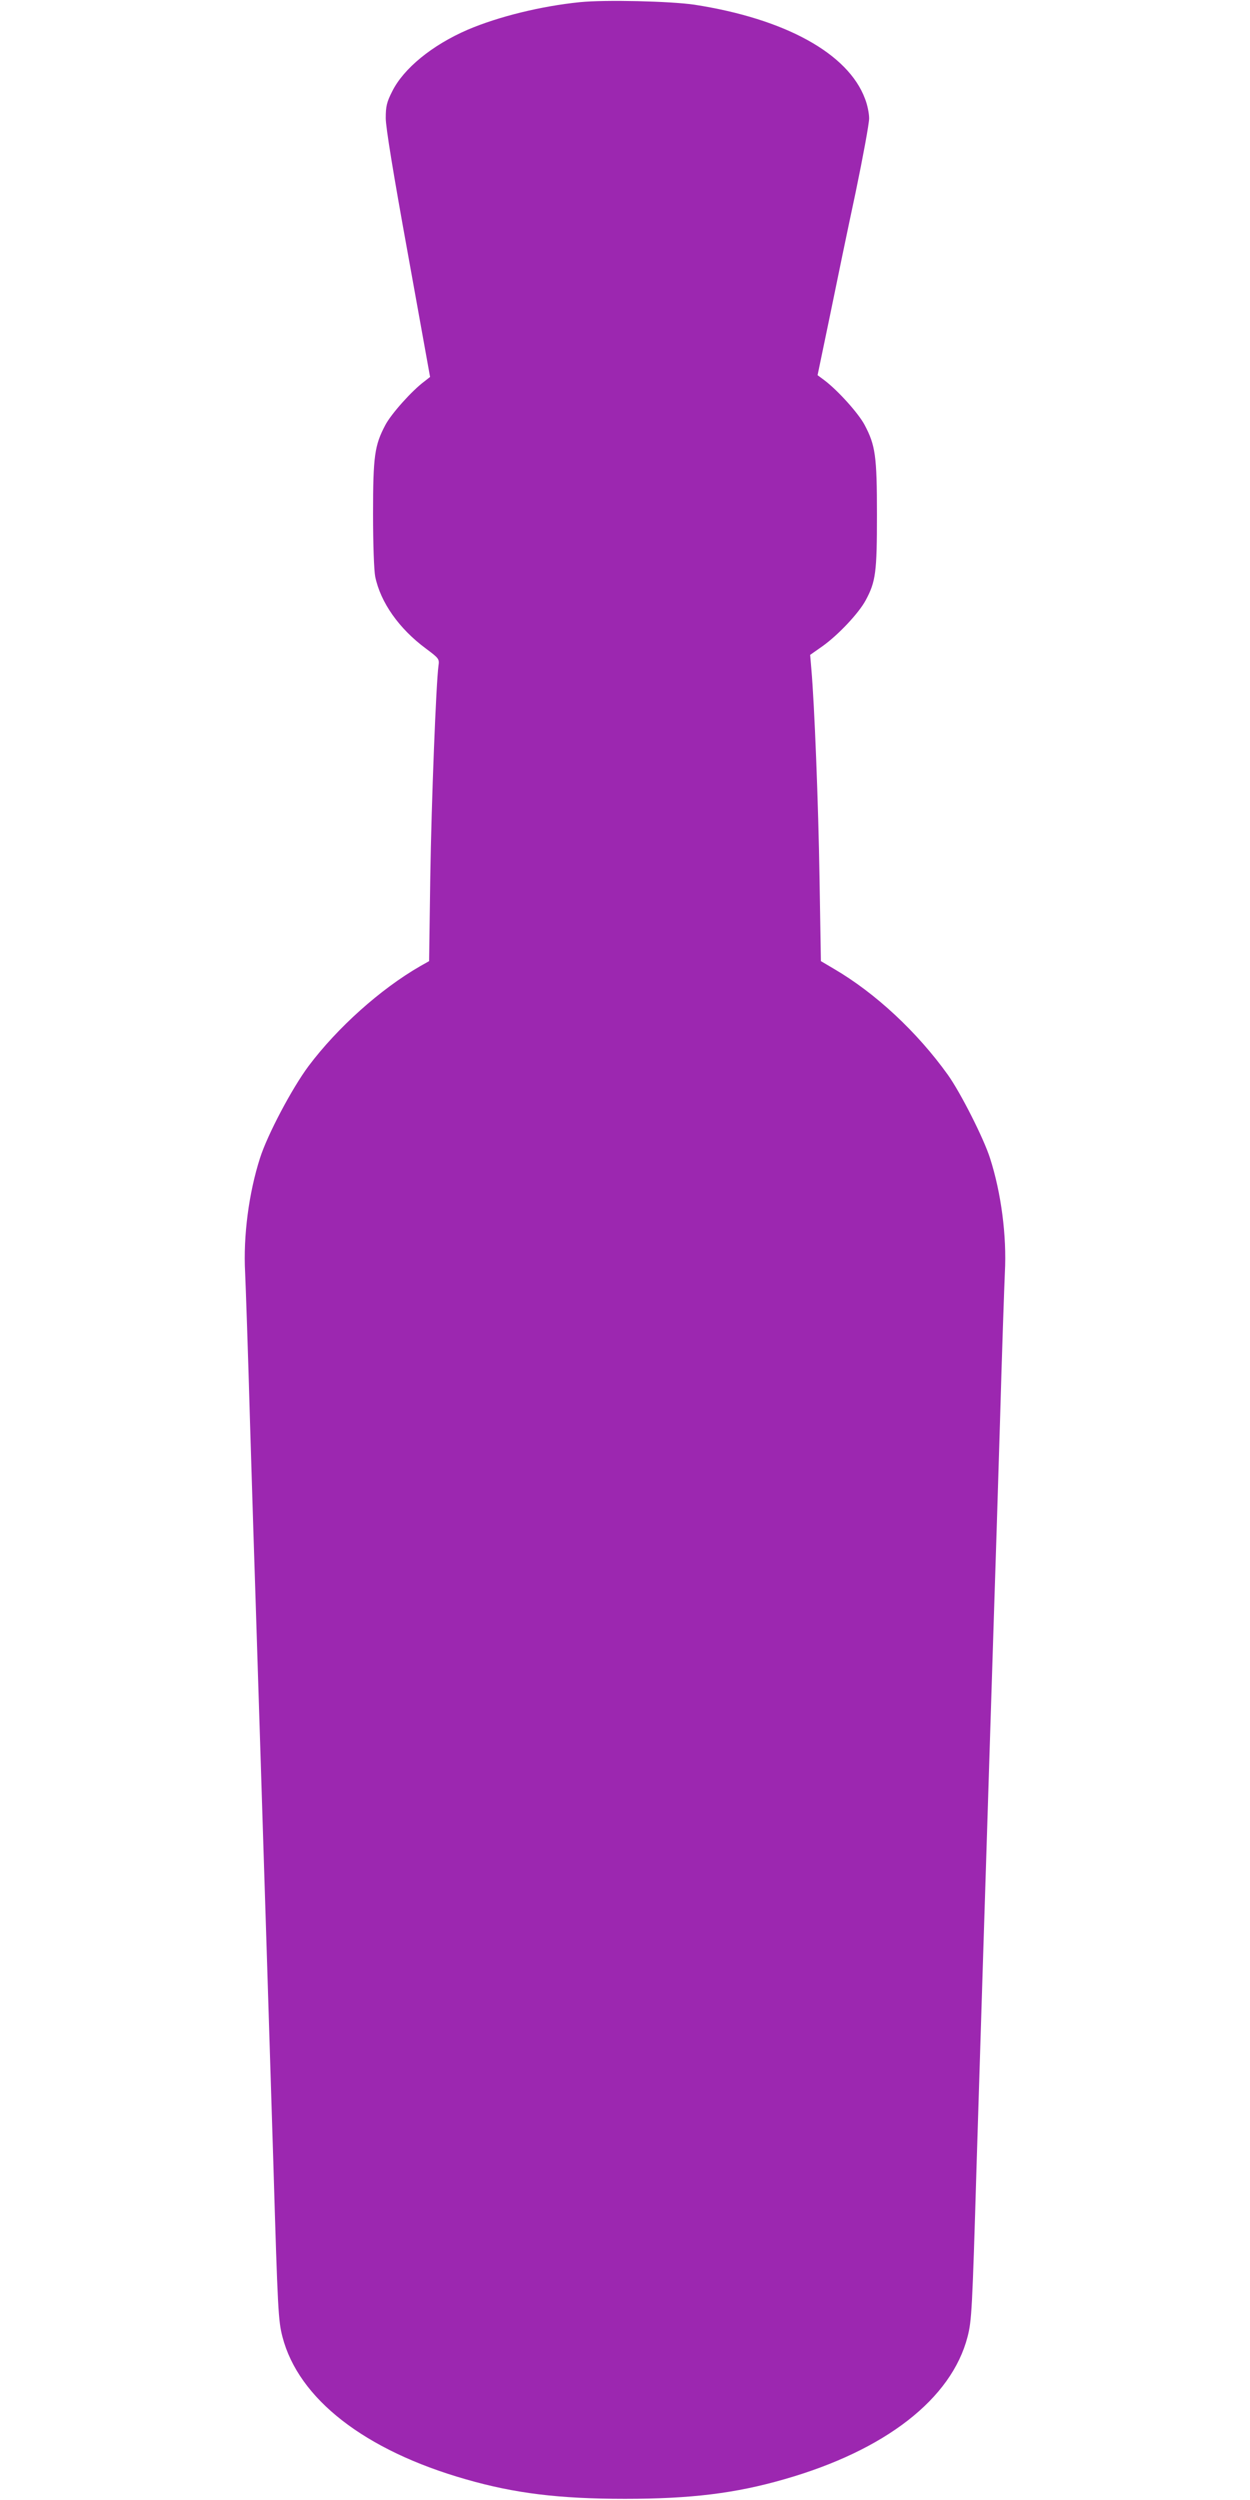
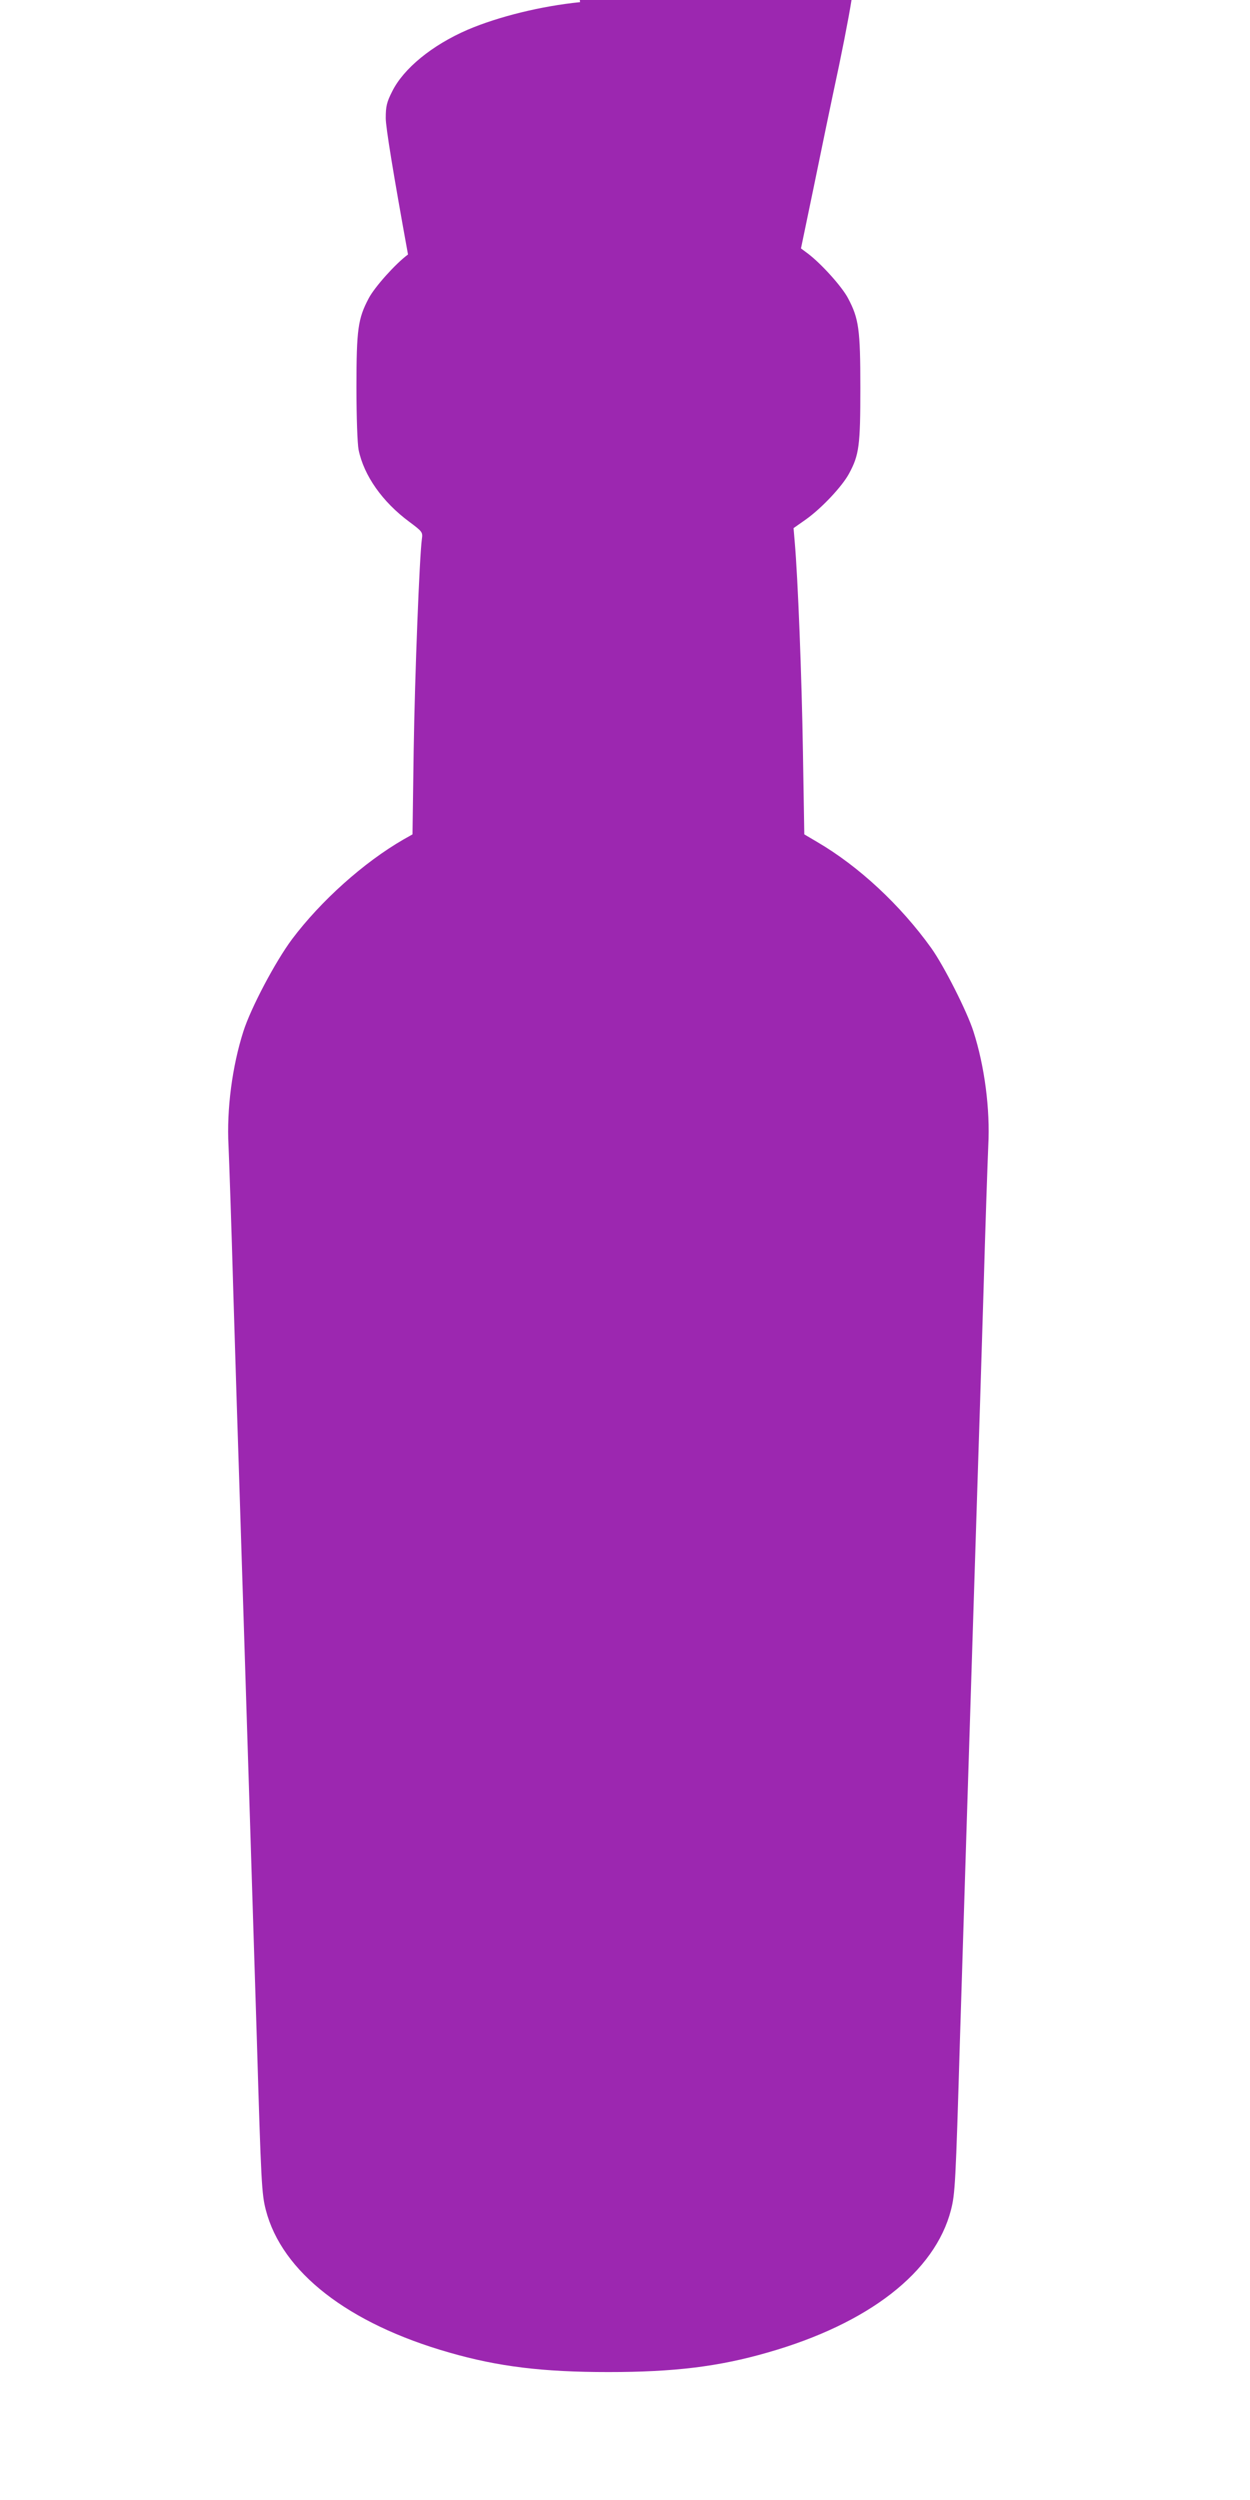
<svg xmlns="http://www.w3.org/2000/svg" version="1.0" width="640pt" height="1280pt" viewBox="0 0 640 1280" preserveAspectRatio="xMidYMid meet">
  <g transform="translate(0,1280) scale(0.1,-0.1)" fill="#9c27b0" stroke="none">
-     <path d="M2970 12789 c-199 -20 -418 -74 -575 -141 -183 -79 -329 -199 -387 -316 -28 -55 -33 -77 -33 -137 0 -46 38 -280 114 -698 l113 -627 -28 -22 c-65 -48 -171 -167 -201 -224 -55 -104 -63 -158 -63 -456 0 -156 5 -289 11 -320 27 -132 122 -267 260 -369 67 -50 69 -53 64 -88 -12 -87 -36 -692 -42 -1084 l-6 -428 -46 -26 c-203 -117 -423 -314 -571 -511 -85 -114 -211 -352 -249 -472 -57 -178 -86 -398 -76 -585 3 -66 15 -410 25 -765 11 -355 24 -784 30 -955 5 -170 17 -525 25 -787 8 -263 22 -691 30 -950 8 -260 24 -763 35 -1118 22 -742 25 -792 46 -874 82 -318 421 -582 939 -730 250 -72 477 -100 815 -100 338 0 565 28 815 100 518 148 857 412 939 730 21 82 24 132 46 874 11 355 27 858 35 1118 8 259 22 687 30 950 8 262 20 617 25 787 6 171 19 600 30 955 10 355 22 699 25 765 10 187 -19 408 -76 585 -32 101 -151 336 -216 427 -157 219 -370 418 -584 543 l-66 39 -7 423 c-6 384 -26 893 -42 1074 l-6 71 64 45 c81 58 185 169 220 234 52 96 58 144 58 439 0 301 -8 355 -63 459 -31 59 -136 176 -206 229 l-35 26 63 303 c34 167 93 452 132 634 38 183 69 352 69 378 0 25 -9 70 -21 100 -86 232 -409 410 -874 482 -123 18 -456 26 -585 13z" />
+     <path d="M2970 12789 c-199 -20 -418 -74 -575 -141 -183 -79 -329 -199 -387 -316 -28 -55 -33 -77 -33 -137 0 -46 38 -280 114 -698 c-65 -48 -171 -167 -201 -224 -55 -104 -63 -158 -63 -456 0 -156 5 -289 11 -320 27 -132 122 -267 260 -369 67 -50 69 -53 64 -88 -12 -87 -36 -692 -42 -1084 l-6 -428 -46 -26 c-203 -117 -423 -314 -571 -511 -85 -114 -211 -352 -249 -472 -57 -178 -86 -398 -76 -585 3 -66 15 -410 25 -765 11 -355 24 -784 30 -955 5 -170 17 -525 25 -787 8 -263 22 -691 30 -950 8 -260 24 -763 35 -1118 22 -742 25 -792 46 -874 82 -318 421 -582 939 -730 250 -72 477 -100 815 -100 338 0 565 28 815 100 518 148 857 412 939 730 21 82 24 132 46 874 11 355 27 858 35 1118 8 259 22 687 30 950 8 262 20 617 25 787 6 171 19 600 30 955 10 355 22 699 25 765 10 187 -19 408 -76 585 -32 101 -151 336 -216 427 -157 219 -370 418 -584 543 l-66 39 -7 423 c-6 384 -26 893 -42 1074 l-6 71 64 45 c81 58 185 169 220 234 52 96 58 144 58 439 0 301 -8 355 -63 459 -31 59 -136 176 -206 229 l-35 26 63 303 c34 167 93 452 132 634 38 183 69 352 69 378 0 25 -9 70 -21 100 -86 232 -409 410 -874 482 -123 18 -456 26 -585 13z" />
  </g>
</svg>